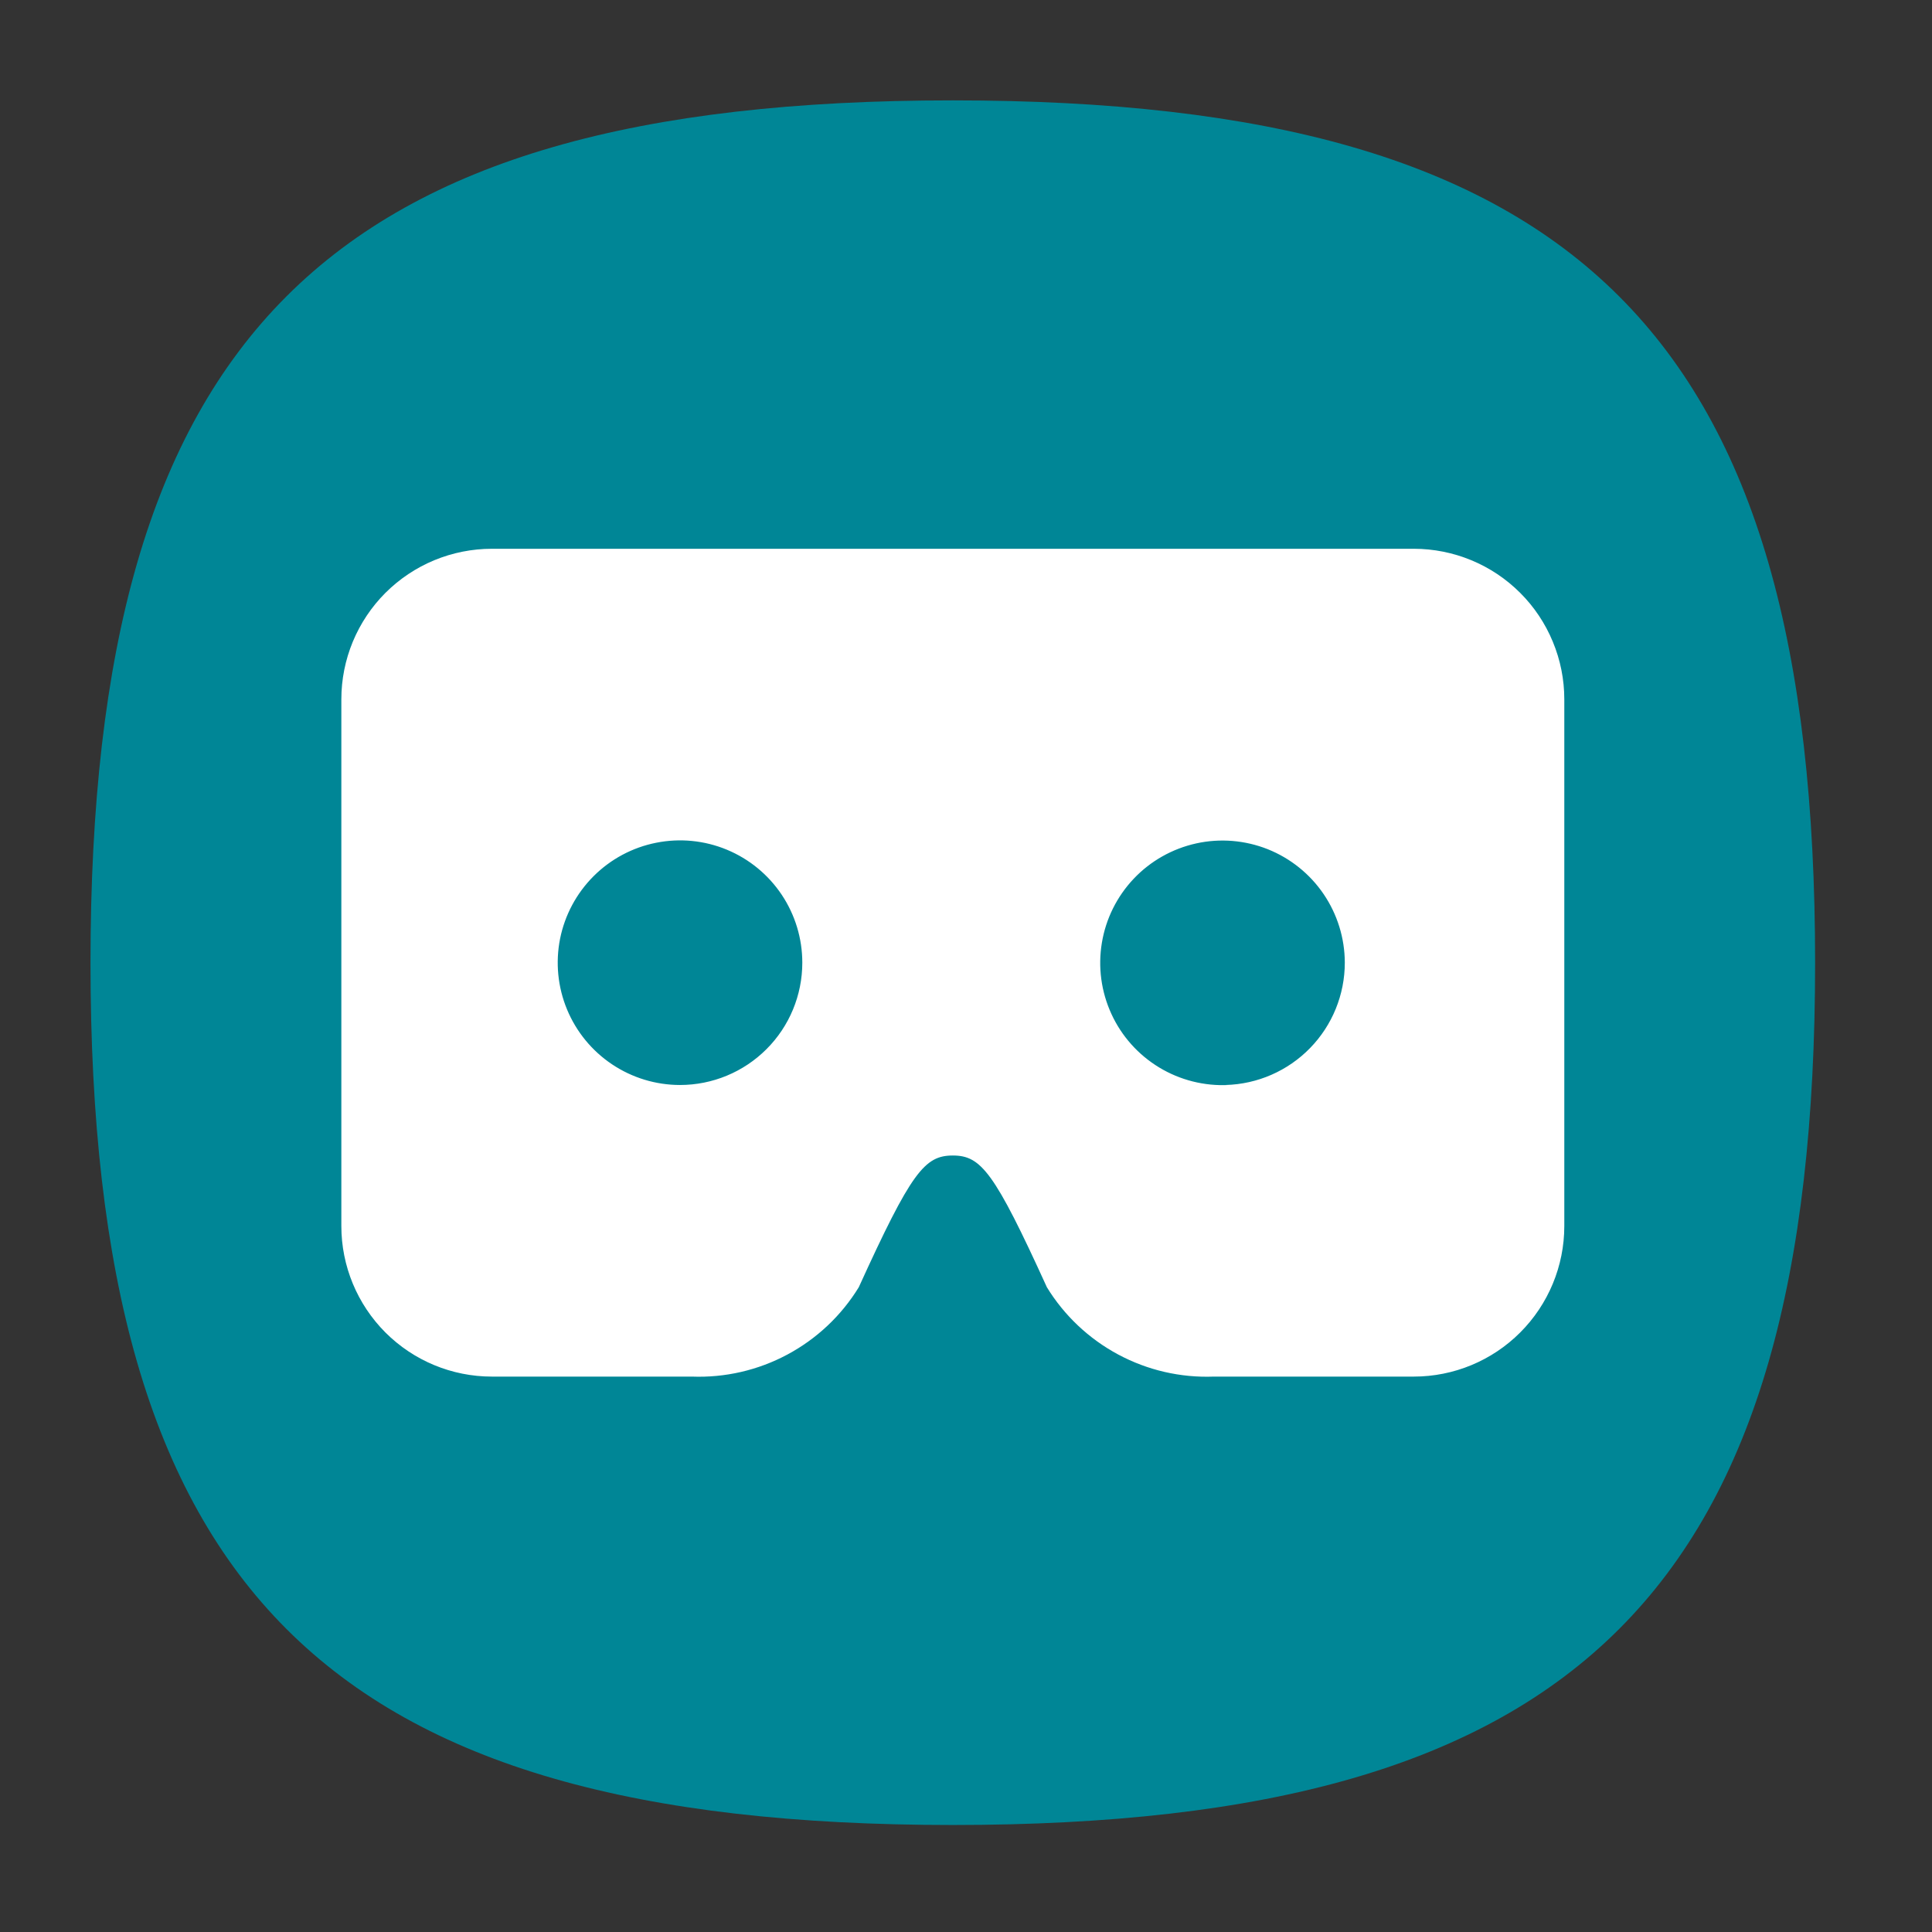
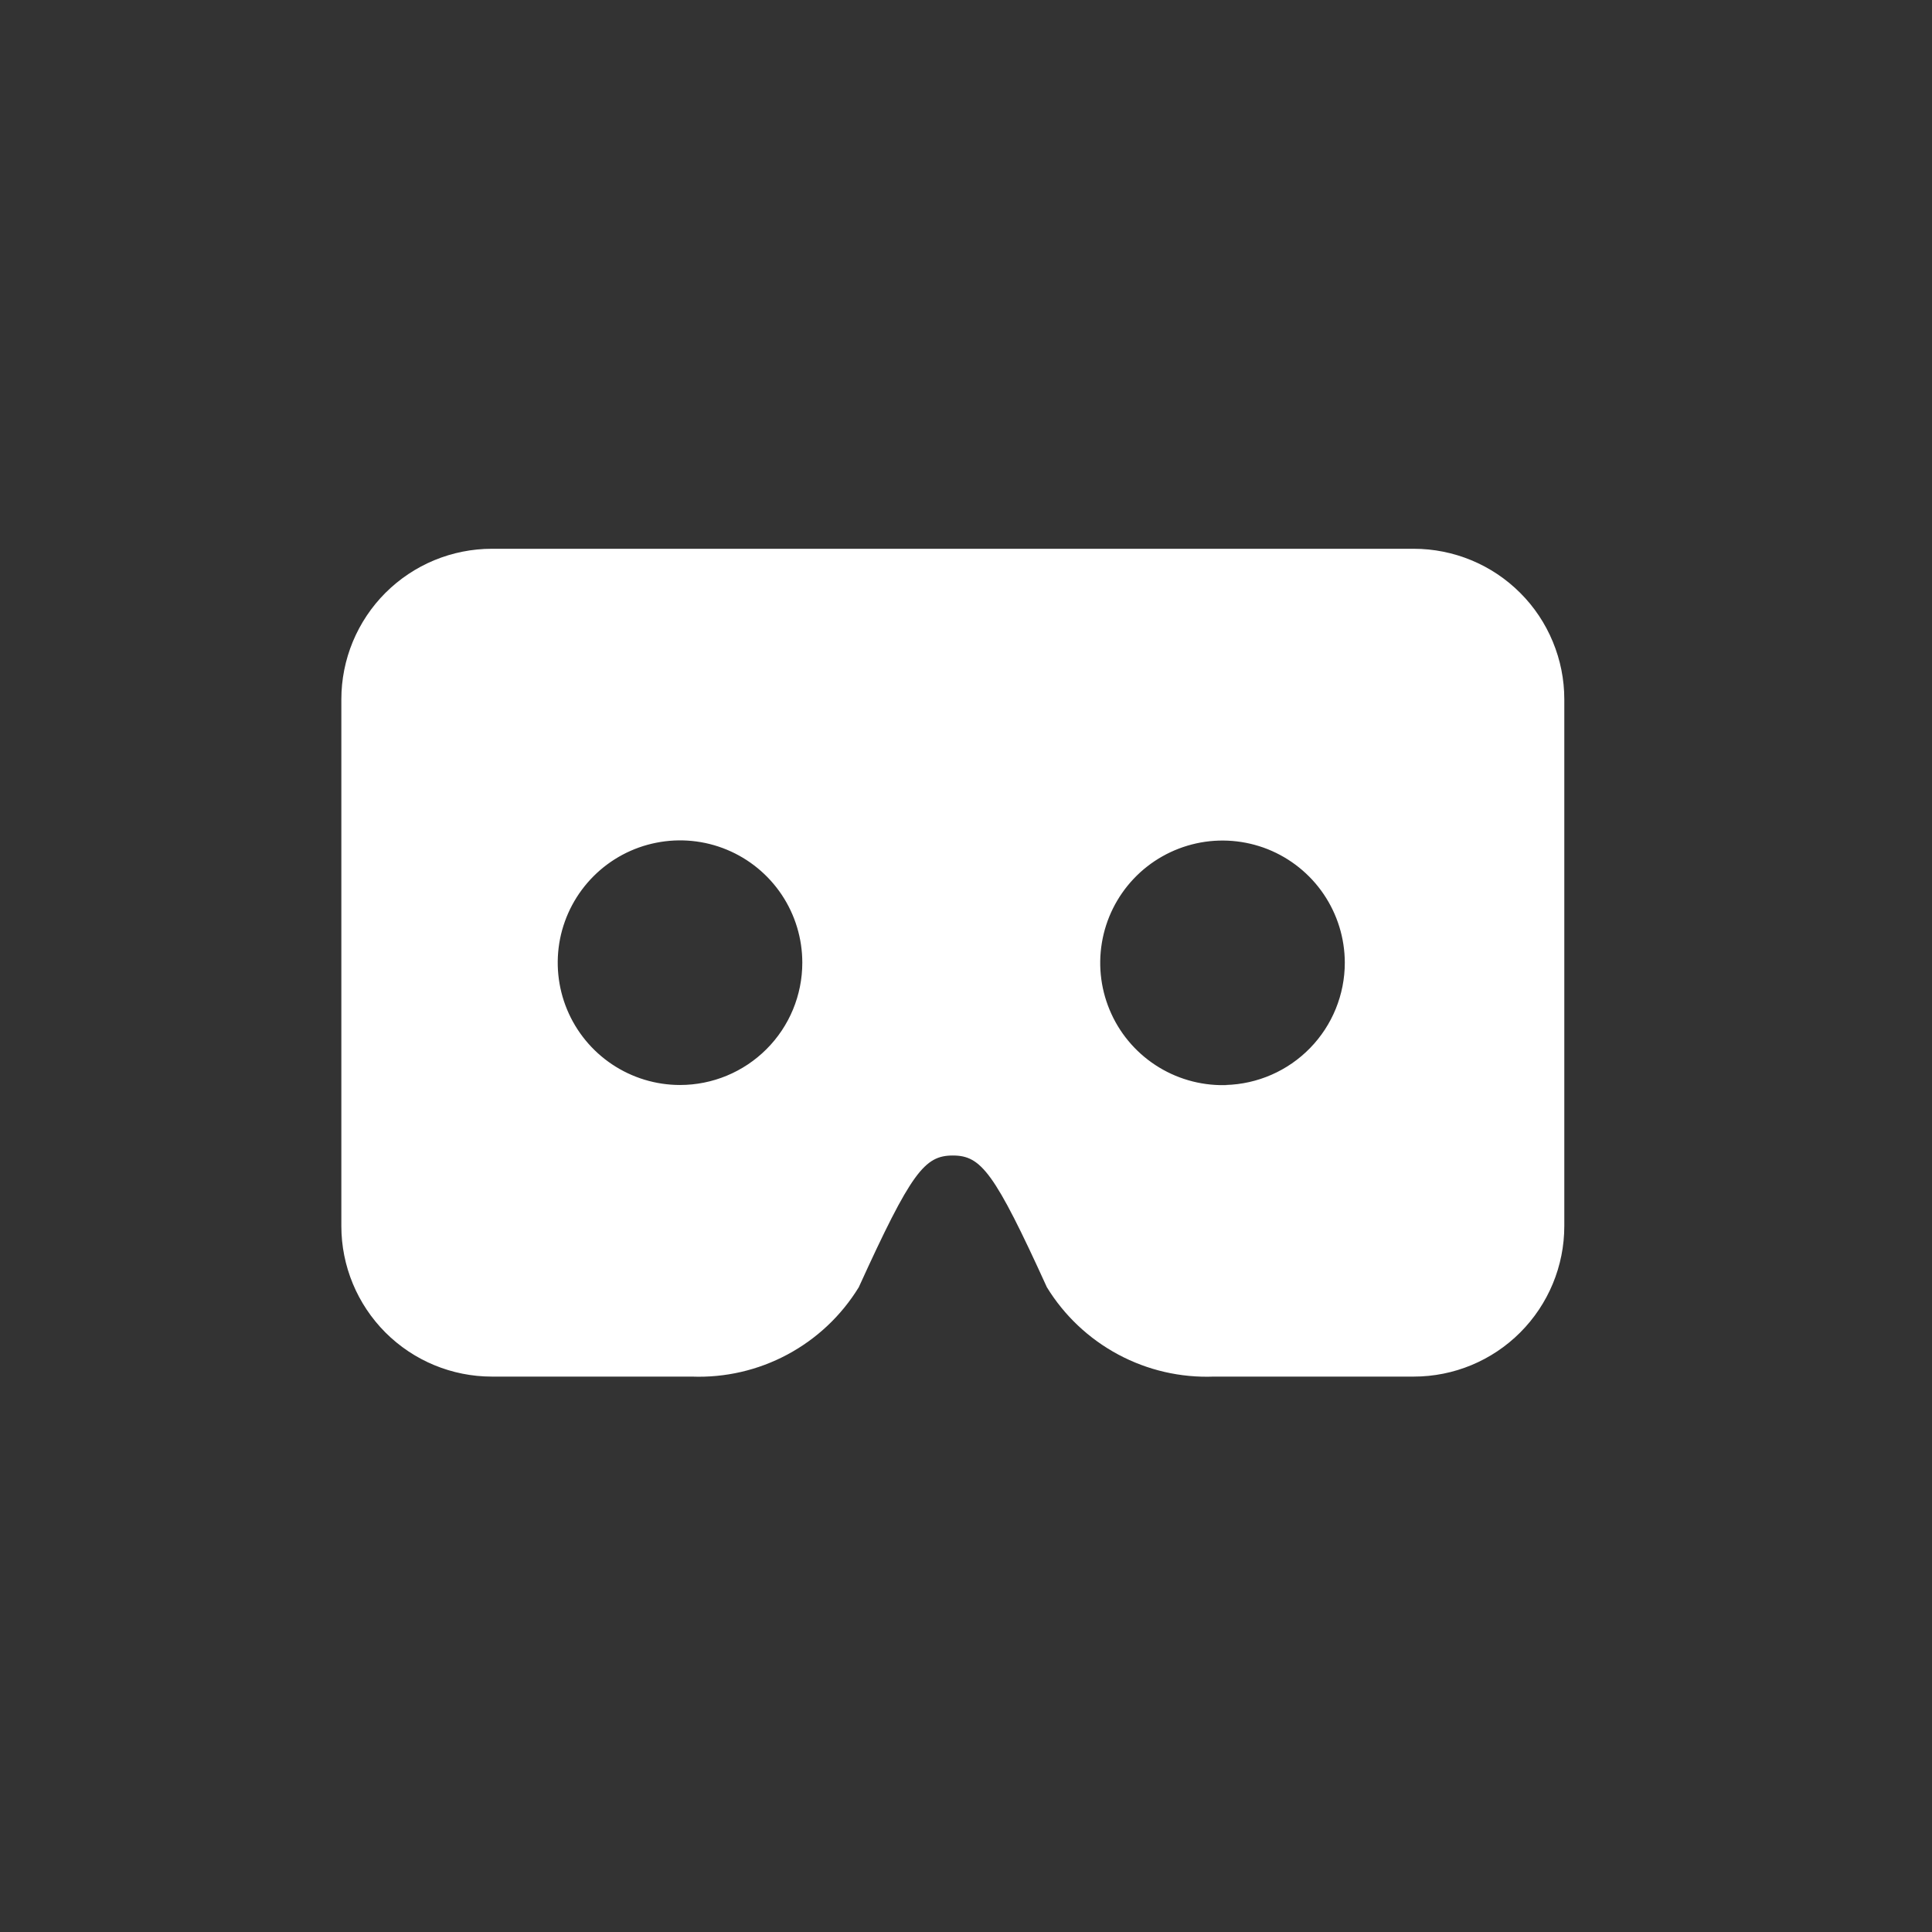
<svg xmlns="http://www.w3.org/2000/svg" width="44" height="44" viewBox="0 0 44 44" fill="none">
  <rect x="0" y="0" width="44" height="44" fill="#333333" stroke="none" />
-   <path d="M2.061 21.925C2.061 7.642 7.417 2.286 21.699 2.286C35.982 2.286 41.338 7.642 41.338 21.925C41.338 36.207 35.982 41.563 21.699 41.563C7.417 41.563 2.061 36.207 2.061 21.925Z" fill="#008696" />
  <path d="M32.198 12.498H11.202C10.752 12.498 10.306 12.587 9.89 12.759C9.475 12.931 9.097 13.184 8.778 13.502C8.46 13.82 8.208 14.198 8.035 14.614C7.863 15.03 7.774 15.476 7.774 15.926V27.923C7.774 28.832 8.136 29.704 8.778 30.347C9.421 30.99 10.293 31.351 11.202 31.351H15.755C16.512 31.38 17.264 31.207 17.932 30.849C18.601 30.491 19.162 29.962 19.558 29.316C20.754 26.691 21.057 26.316 21.7 26.316C22.343 26.316 22.646 26.691 23.842 29.316C24.238 29.962 24.799 30.491 25.468 30.849C26.136 31.207 26.888 31.38 27.645 31.351H32.198C33.107 31.351 33.979 30.99 34.621 30.347C35.264 29.704 35.626 28.832 35.626 27.923V15.926C35.626 15.476 35.537 15.03 35.364 14.614C35.192 14.198 34.94 13.82 34.621 13.502C34.303 13.184 33.925 12.931 33.509 12.759C33.093 12.587 32.648 12.498 32.198 12.498ZM15.487 24.71C14.936 24.71 14.398 24.546 13.94 24.24C13.482 23.934 13.125 23.499 12.914 22.99C12.703 22.481 12.648 21.921 12.755 21.381C12.863 20.841 13.128 20.345 13.518 19.955C13.907 19.566 14.403 19.3 14.944 19.193C15.484 19.085 16.044 19.14 16.553 19.351C17.062 19.562 17.497 19.919 17.803 20.377C18.109 20.835 18.272 21.374 18.272 21.924C18.272 22.663 17.979 23.372 17.456 23.894C16.934 24.416 16.226 24.71 15.487 24.71ZM27.984 24.71C27.428 24.738 26.876 24.599 26.4 24.311C25.924 24.023 25.544 23.599 25.312 23.093C25.079 22.587 25.003 22.023 25.094 21.474C25.184 20.925 25.438 20.415 25.821 20.011C26.204 19.607 26.7 19.328 27.243 19.208C27.787 19.088 28.354 19.135 28.872 19.34C29.389 19.547 29.833 19.903 30.145 20.363C30.458 20.824 30.626 21.368 30.627 21.924C30.627 22.651 30.343 23.349 29.836 23.869C29.329 24.389 28.639 24.691 27.913 24.71H27.984Z" fill="white" />
</svg>